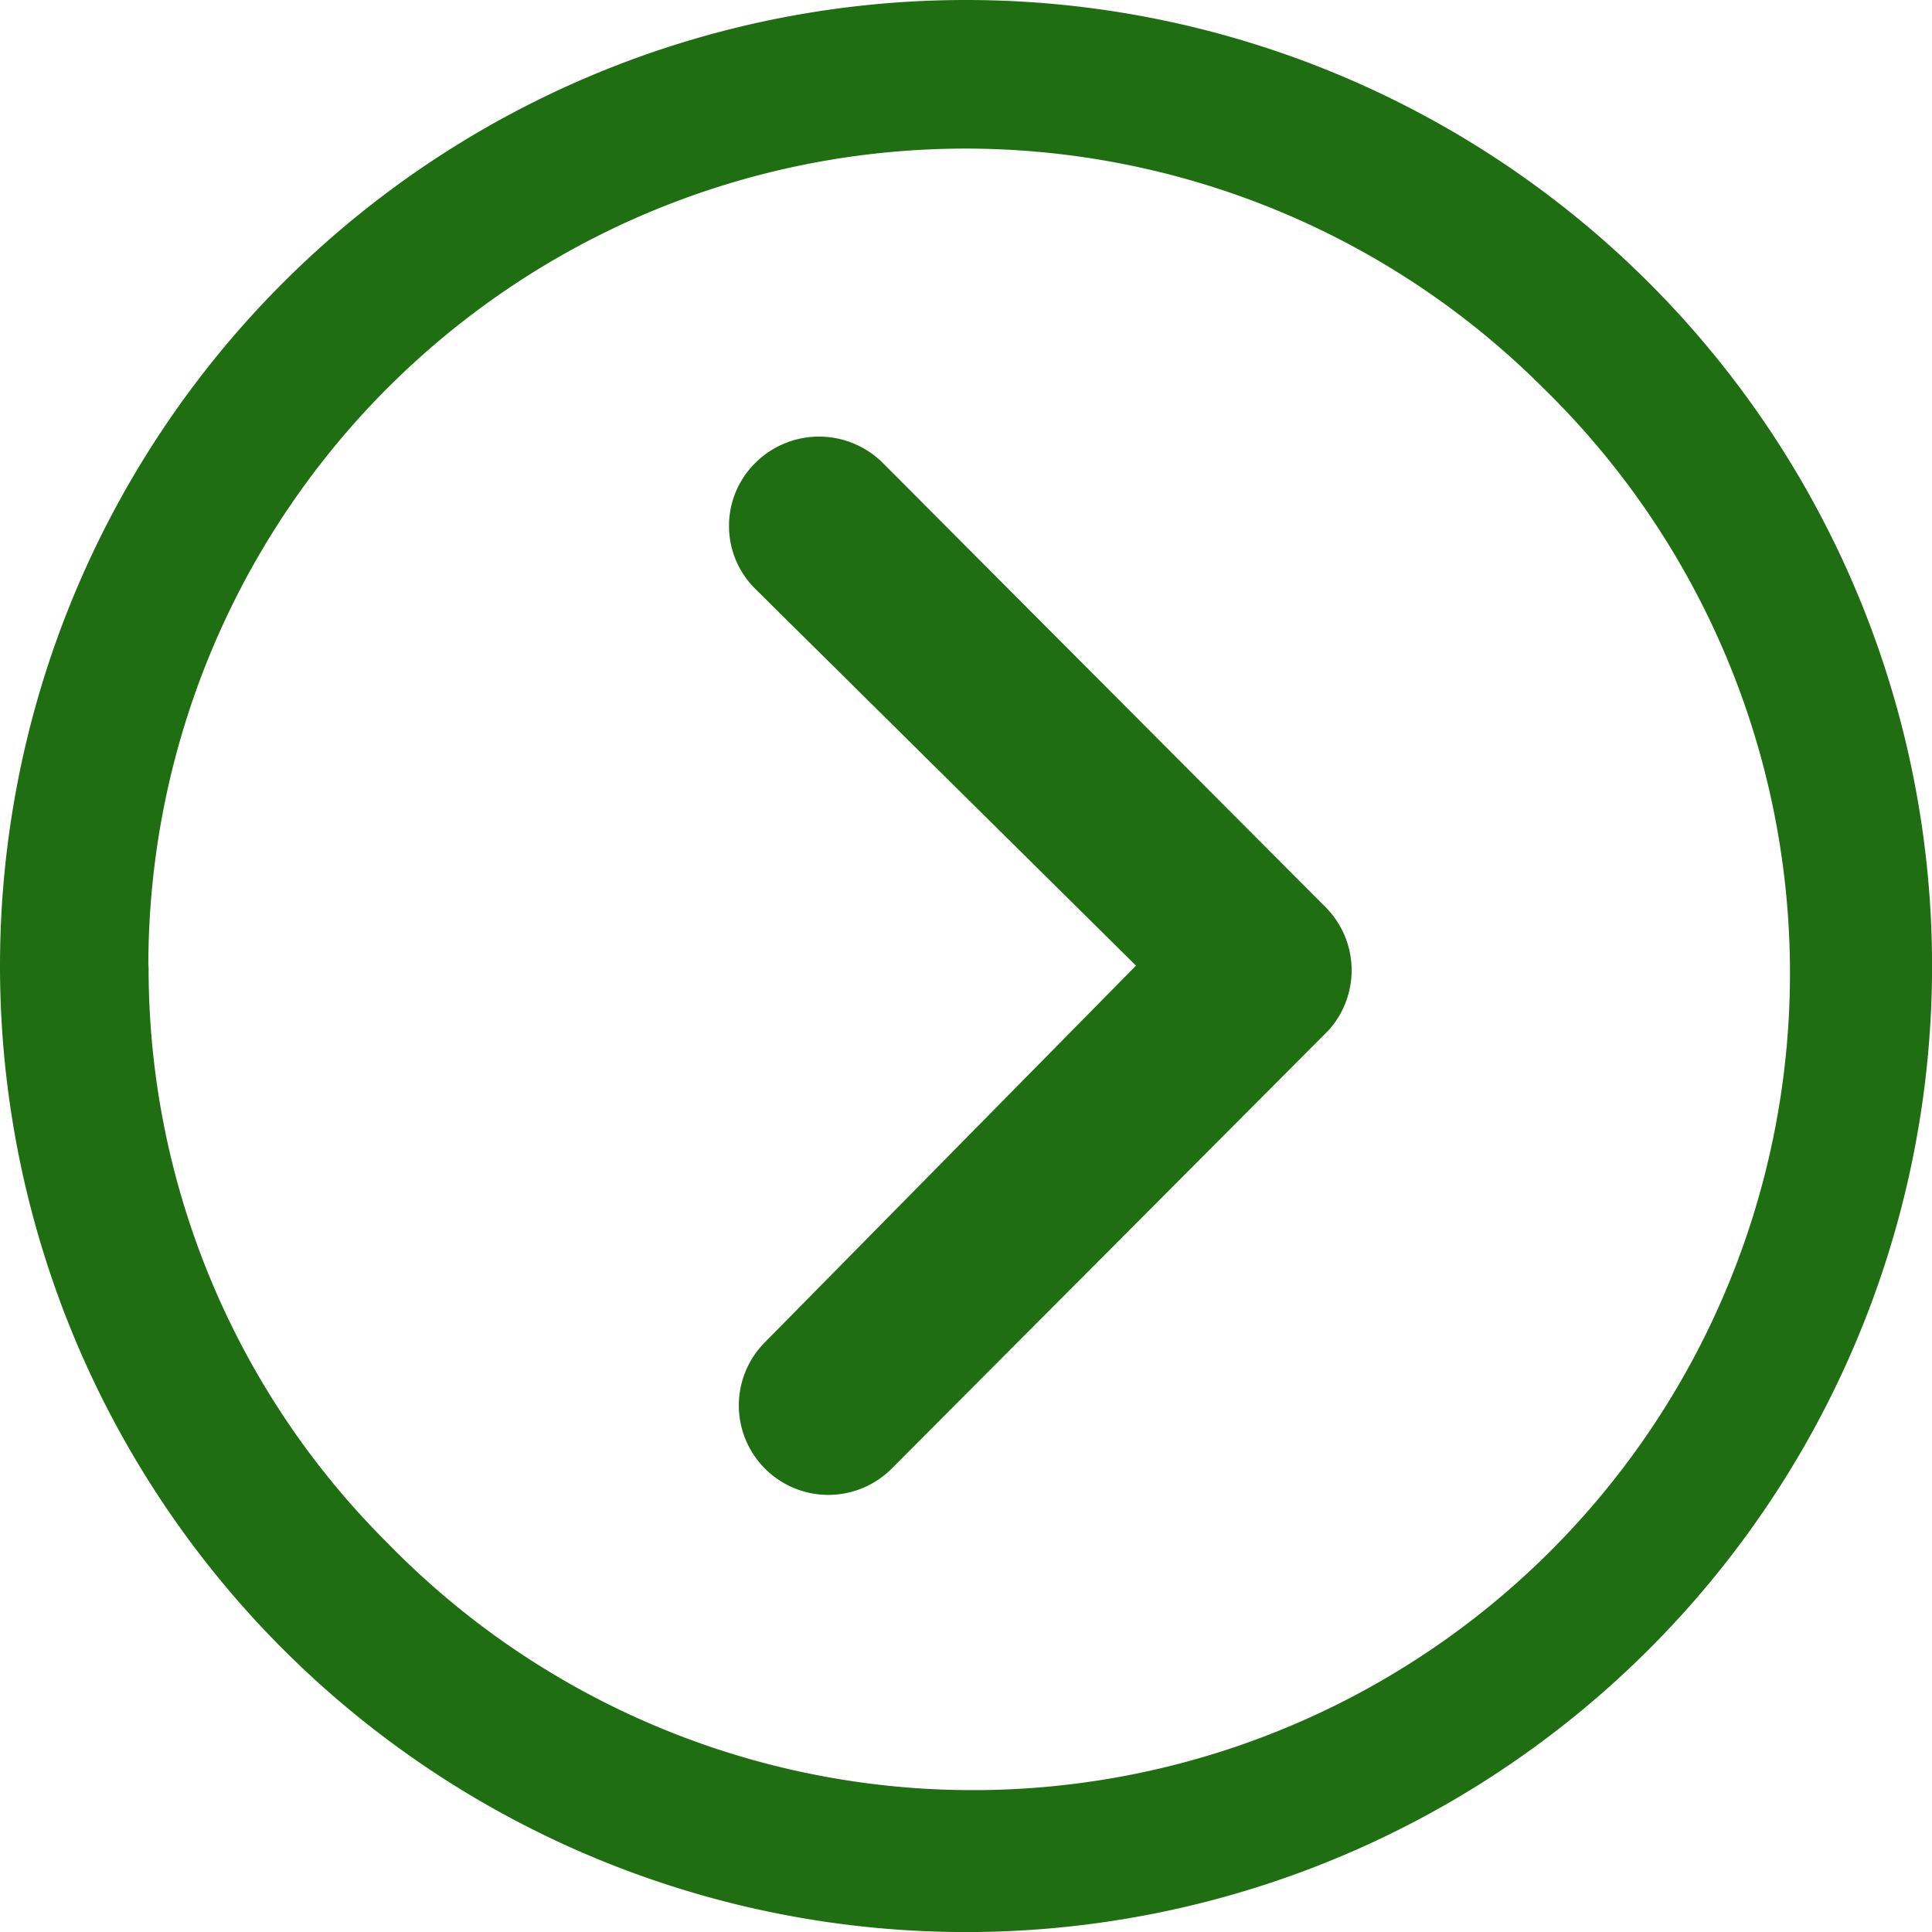
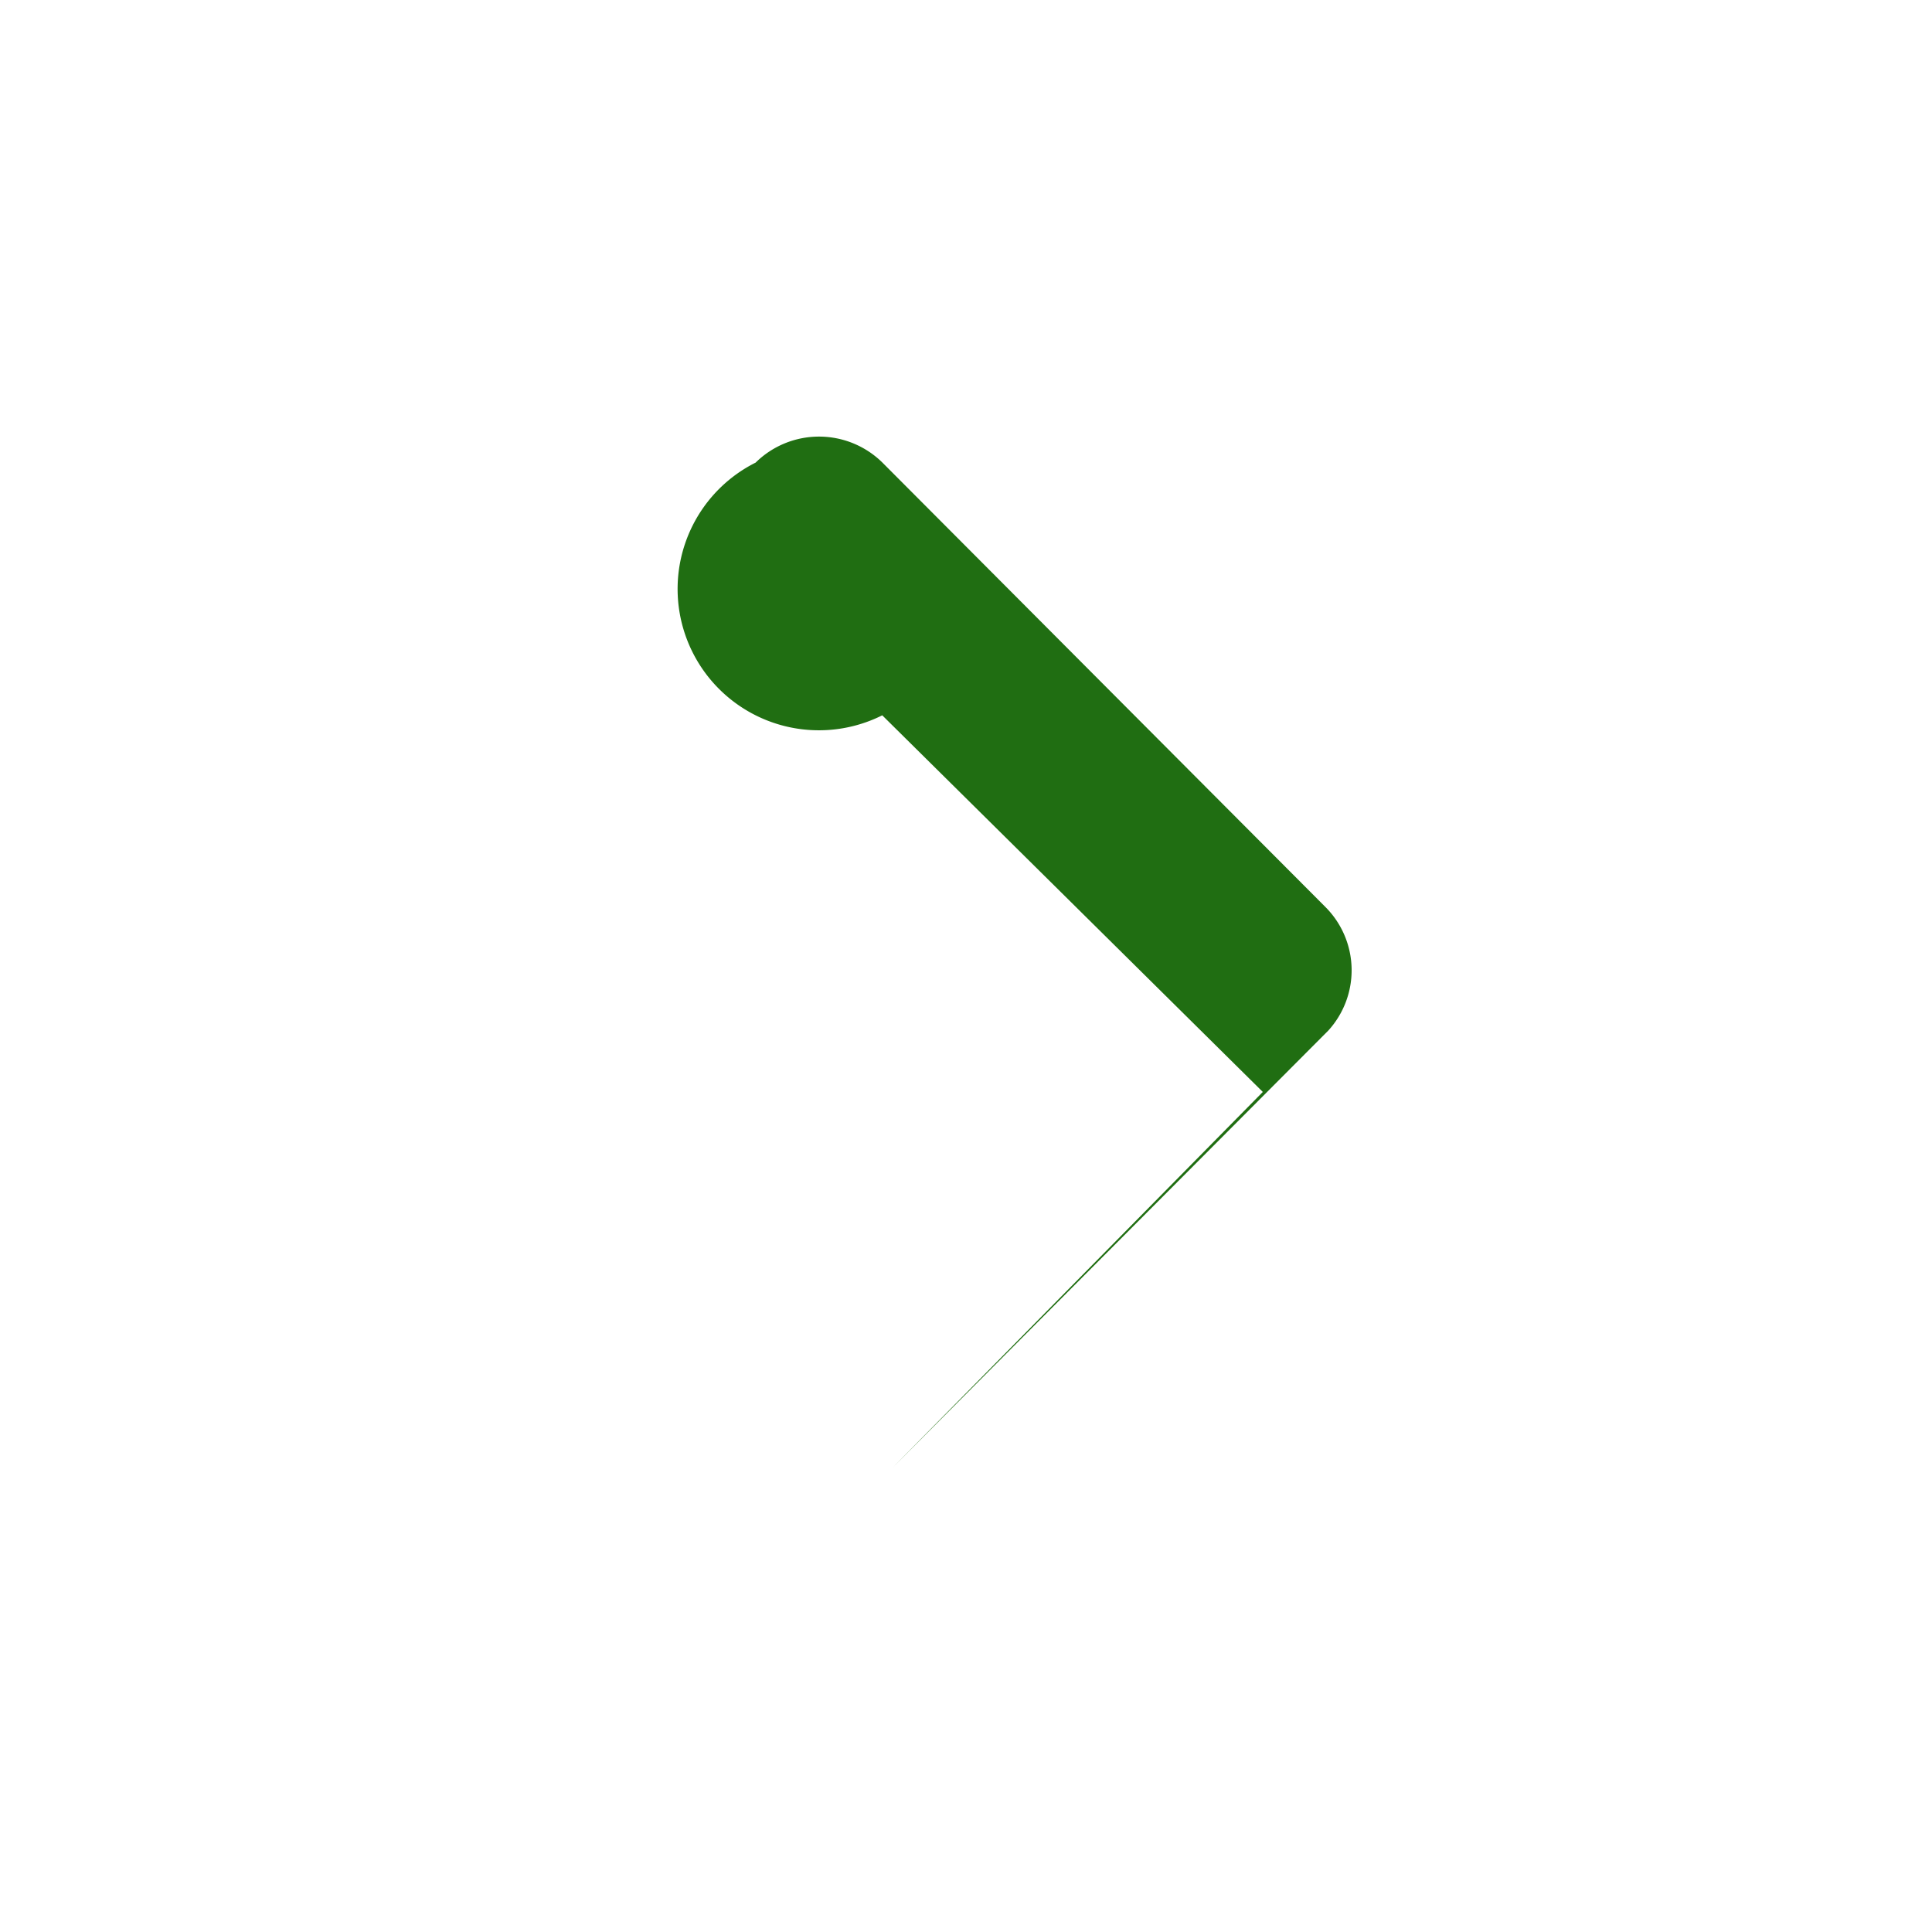
<svg xmlns="http://www.w3.org/2000/svg" width="29.953" height="29.953" viewBox="0 0 29.953 29.953">
  <defs>
    <style>
      .cls-1 {
        fill: #206e12;
      }
    </style>
  </defs>
  <g id="グループ_372" data-name="グループ 372" transform="translate(-10467 -5931.576)">
-     <path id="パス_10" data-name="パス 10" class="cls-1" d="M14.824,10.388a1.4,1.4,0,0,1,1.966,0l6.869,6.891a1.388,1.388,0,0,1,.043,1.915l-6.768,6.79a1.387,1.387,0,1,1-1.966-1.958l5.753-5.839-5.9-5.839A1.373,1.373,0,0,1,14.824,10.388Z" transform="translate(10463.891 5928.36)" />
-     <path id="パス_11" data-name="パス 11" class="cls-1" d="M3.375,18.352A14.977,14.977,0,1,0,18.352,3.375,14.974,14.974,0,0,0,3.375,18.352Zm2.3,0a12.667,12.667,0,0,1,21.63-8.957A12.667,12.667,0,1,1,9.394,27.309,12.564,12.564,0,0,1,5.679,18.352Z" transform="translate(10463.625 5928.201)" />
+     <path id="パス_10" data-name="パス 10" class="cls-1" d="M14.824,10.388a1.4,1.4,0,0,1,1.966,0l6.869,6.891a1.388,1.388,0,0,1,.043,1.915l-6.768,6.79l5.753-5.839-5.9-5.839A1.373,1.373,0,0,1,14.824,10.388Z" transform="translate(10463.891 5928.36)" />
  </g>
</svg>